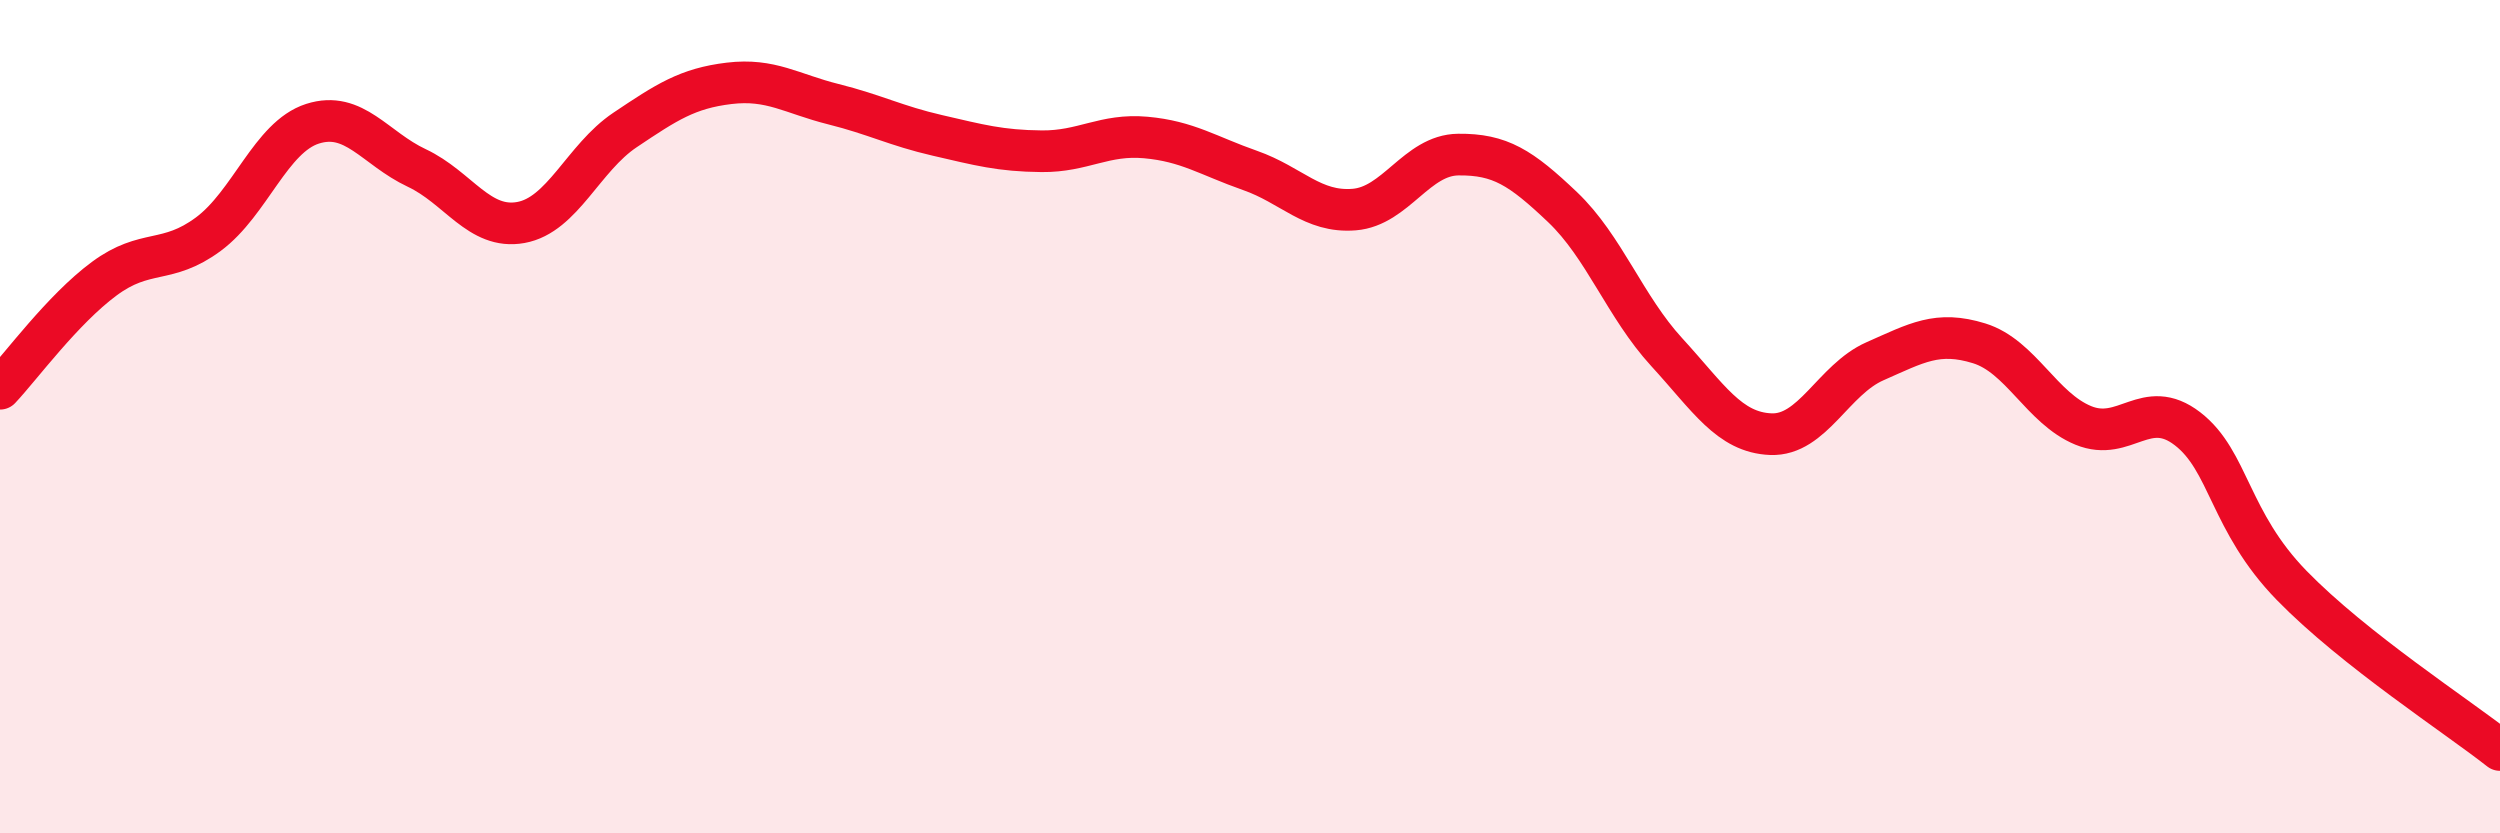
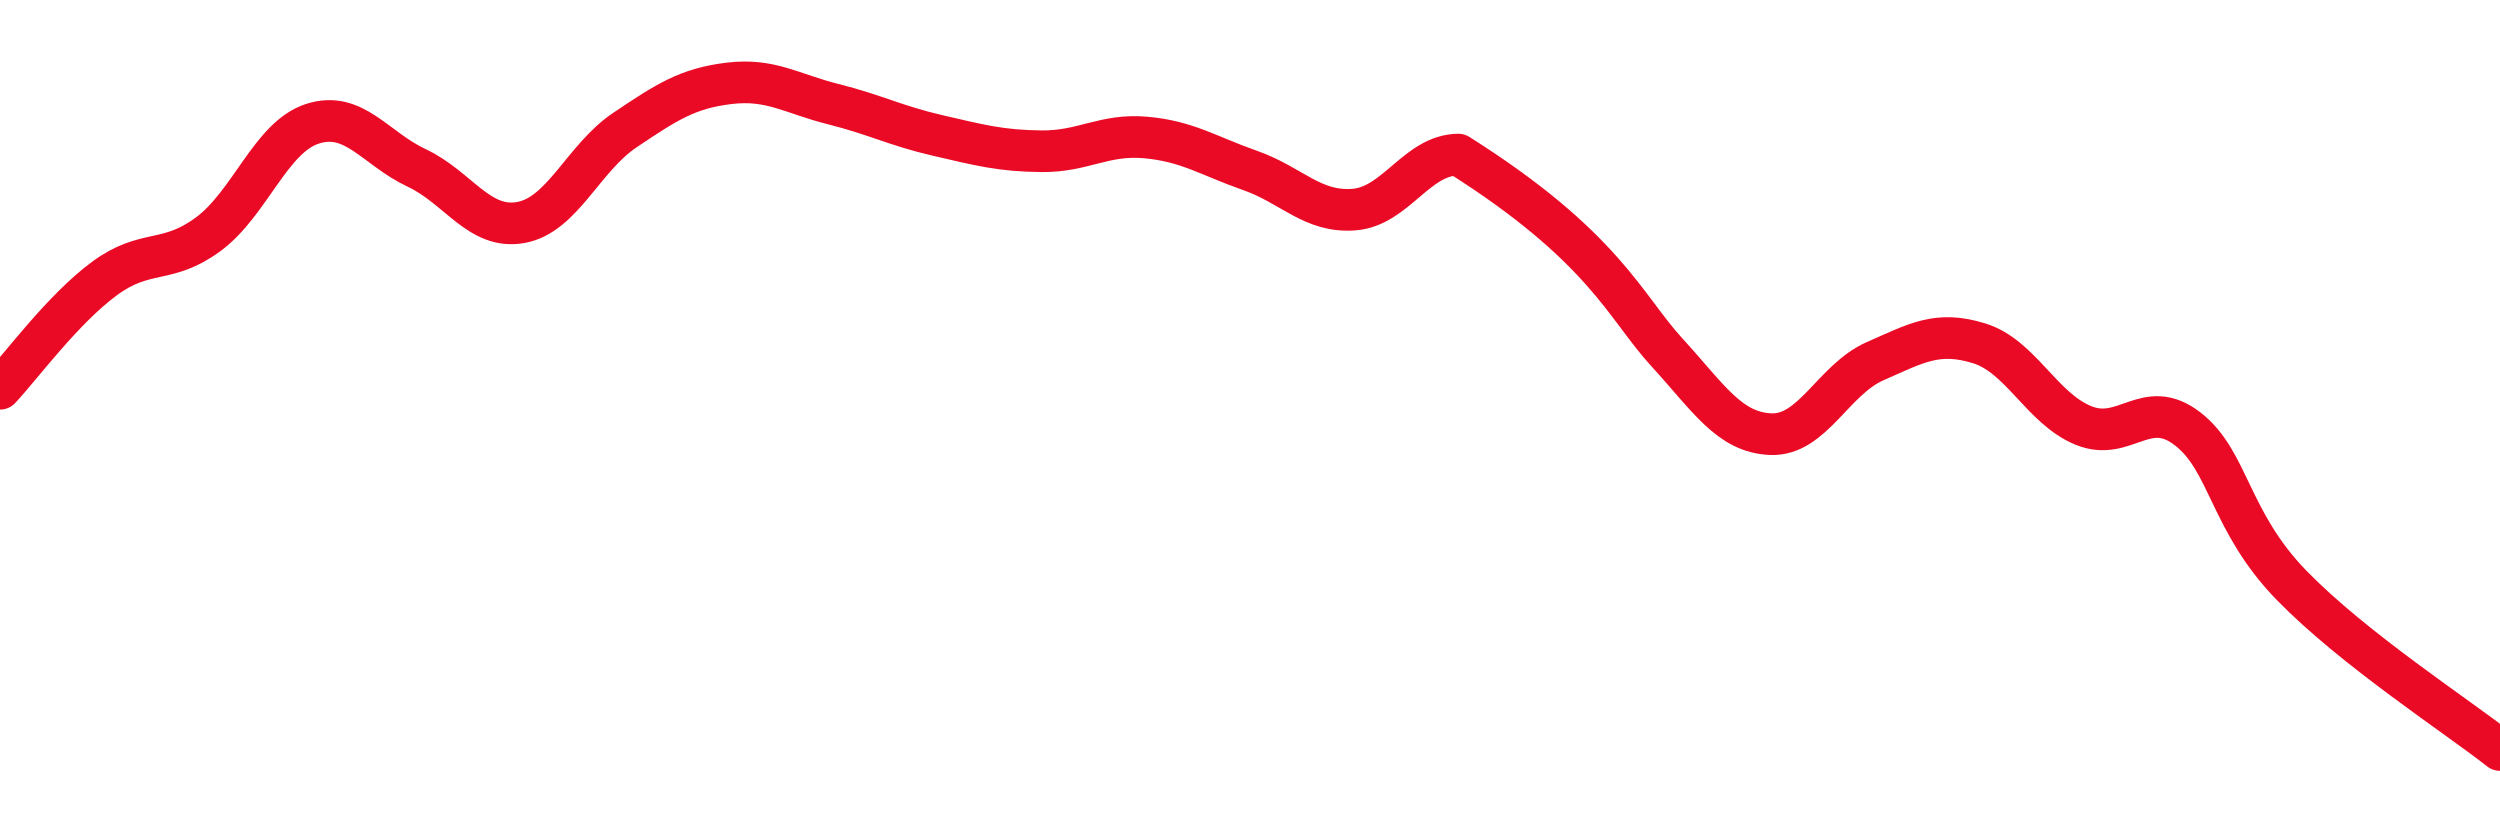
<svg xmlns="http://www.w3.org/2000/svg" width="60" height="20" viewBox="0 0 60 20">
-   <path d="M 0,9.33 C 0.5,8.8 1.5,7.43 2.5,6.69 C 3.5,5.95 4,6.36 5,5.62 C 6,4.88 6.5,3.29 7.5,2.97 C 8.5,2.65 9,3.56 10,4.03 C 11,4.5 11.5,5.52 12.5,5.34 C 13.5,5.16 14,3.79 15,3.12 C 16,2.45 16.5,2.12 17.5,2 C 18.5,1.88 19,2.25 20,2.5 C 21,2.75 21.5,3.02 22.5,3.25 C 23.5,3.48 24,3.62 25,3.63 C 26,3.64 26.5,3.21 27.5,3.3 C 28.5,3.39 29,3.74 30,4.09 C 31,4.44 31.5,5.11 32.5,5.03 C 33.5,4.95 34,3.72 35,3.71 C 36,3.7 36.5,4.02 37.5,4.97 C 38.5,5.92 39,7.36 40,8.45 C 41,9.54 41.5,10.38 42.5,10.42 C 43.5,10.46 44,9.11 45,8.67 C 46,8.23 46.5,7.93 47.5,8.24 C 48.5,8.55 49,9.8 50,10.21 C 51,10.62 51.5,9.52 52.5,10.29 C 53.5,11.06 53.5,12.51 55,14.05 C 56.5,15.59 59,17.21 60,18L60 20L0 20Z" fill="#EB0A25" opacity="0.1" stroke-linecap="round" stroke-linejoin="round" />
-   <path d="M 0,9.33 C 0.5,8.8 1.5,7.43 2.5,6.69 C 3.5,5.95 4,6.36 5,5.62 C 6,4.88 6.5,3.29 7.5,2.97 C 8.5,2.65 9,3.56 10,4.03 C 11,4.5 11.5,5.52 12.5,5.34 C 13.5,5.16 14,3.79 15,3.12 C 16,2.45 16.5,2.12 17.5,2 C 18.5,1.88 19,2.25 20,2.5 C 21,2.75 21.5,3.02 22.5,3.25 C 23.5,3.48 24,3.62 25,3.63 C 26,3.64 26.5,3.21 27.5,3.3 C 28.5,3.39 29,3.74 30,4.09 C 31,4.44 31.5,5.11 32.5,5.03 C 33.5,4.95 34,3.72 35,3.71 C 36,3.7 36.5,4.02 37.5,4.97 C 38.5,5.92 39,7.36 40,8.45 C 41,9.54 41.5,10.38 42.5,10.42 C 43.5,10.46 44,9.11 45,8.67 C 46,8.23 46.5,7.93 47.5,8.24 C 48.5,8.55 49,9.8 50,10.21 C 51,10.62 51.5,9.52 52.5,10.29 C 53.5,11.06 53.5,12.51 55,14.05 C 56.5,15.59 59,17.21 60,18" stroke="#EB0A25" stroke-width="1" fill="none" stroke-linecap="round" stroke-linejoin="round" />
+   <path d="M 0,9.33 C 0.5,8.8 1.5,7.43 2.5,6.69 C 3.5,5.95 4,6.36 5,5.62 C 6,4.88 6.5,3.29 7.5,2.97 C 8.5,2.65 9,3.56 10,4.03 C 11,4.5 11.5,5.52 12.5,5.34 C 13.5,5.16 14,3.79 15,3.12 C 16,2.45 16.5,2.12 17.5,2 C 18.5,1.88 19,2.25 20,2.5 C 21,2.75 21.5,3.02 22.5,3.25 C 23.5,3.48 24,3.62 25,3.63 C 26,3.64 26.5,3.21 27.5,3.3 C 28.5,3.39 29,3.74 30,4.09 C 31,4.44 31.5,5.11 32.5,5.03 C 33.5,4.95 34,3.72 35,3.71 C 38.5,5.92 39,7.36 40,8.45 C 41,9.54 41.5,10.38 42.5,10.42 C 43.5,10.46 44,9.11 45,8.67 C 46,8.23 46.5,7.93 47.5,8.24 C 48.5,8.55 49,9.8 50,10.21 C 51,10.62 51.5,9.52 52.5,10.29 C 53.5,11.06 53.5,12.51 55,14.05 C 56.5,15.59 59,17.21 60,18" stroke="#EB0A25" stroke-width="1" fill="none" stroke-linecap="round" stroke-linejoin="round" />
</svg>